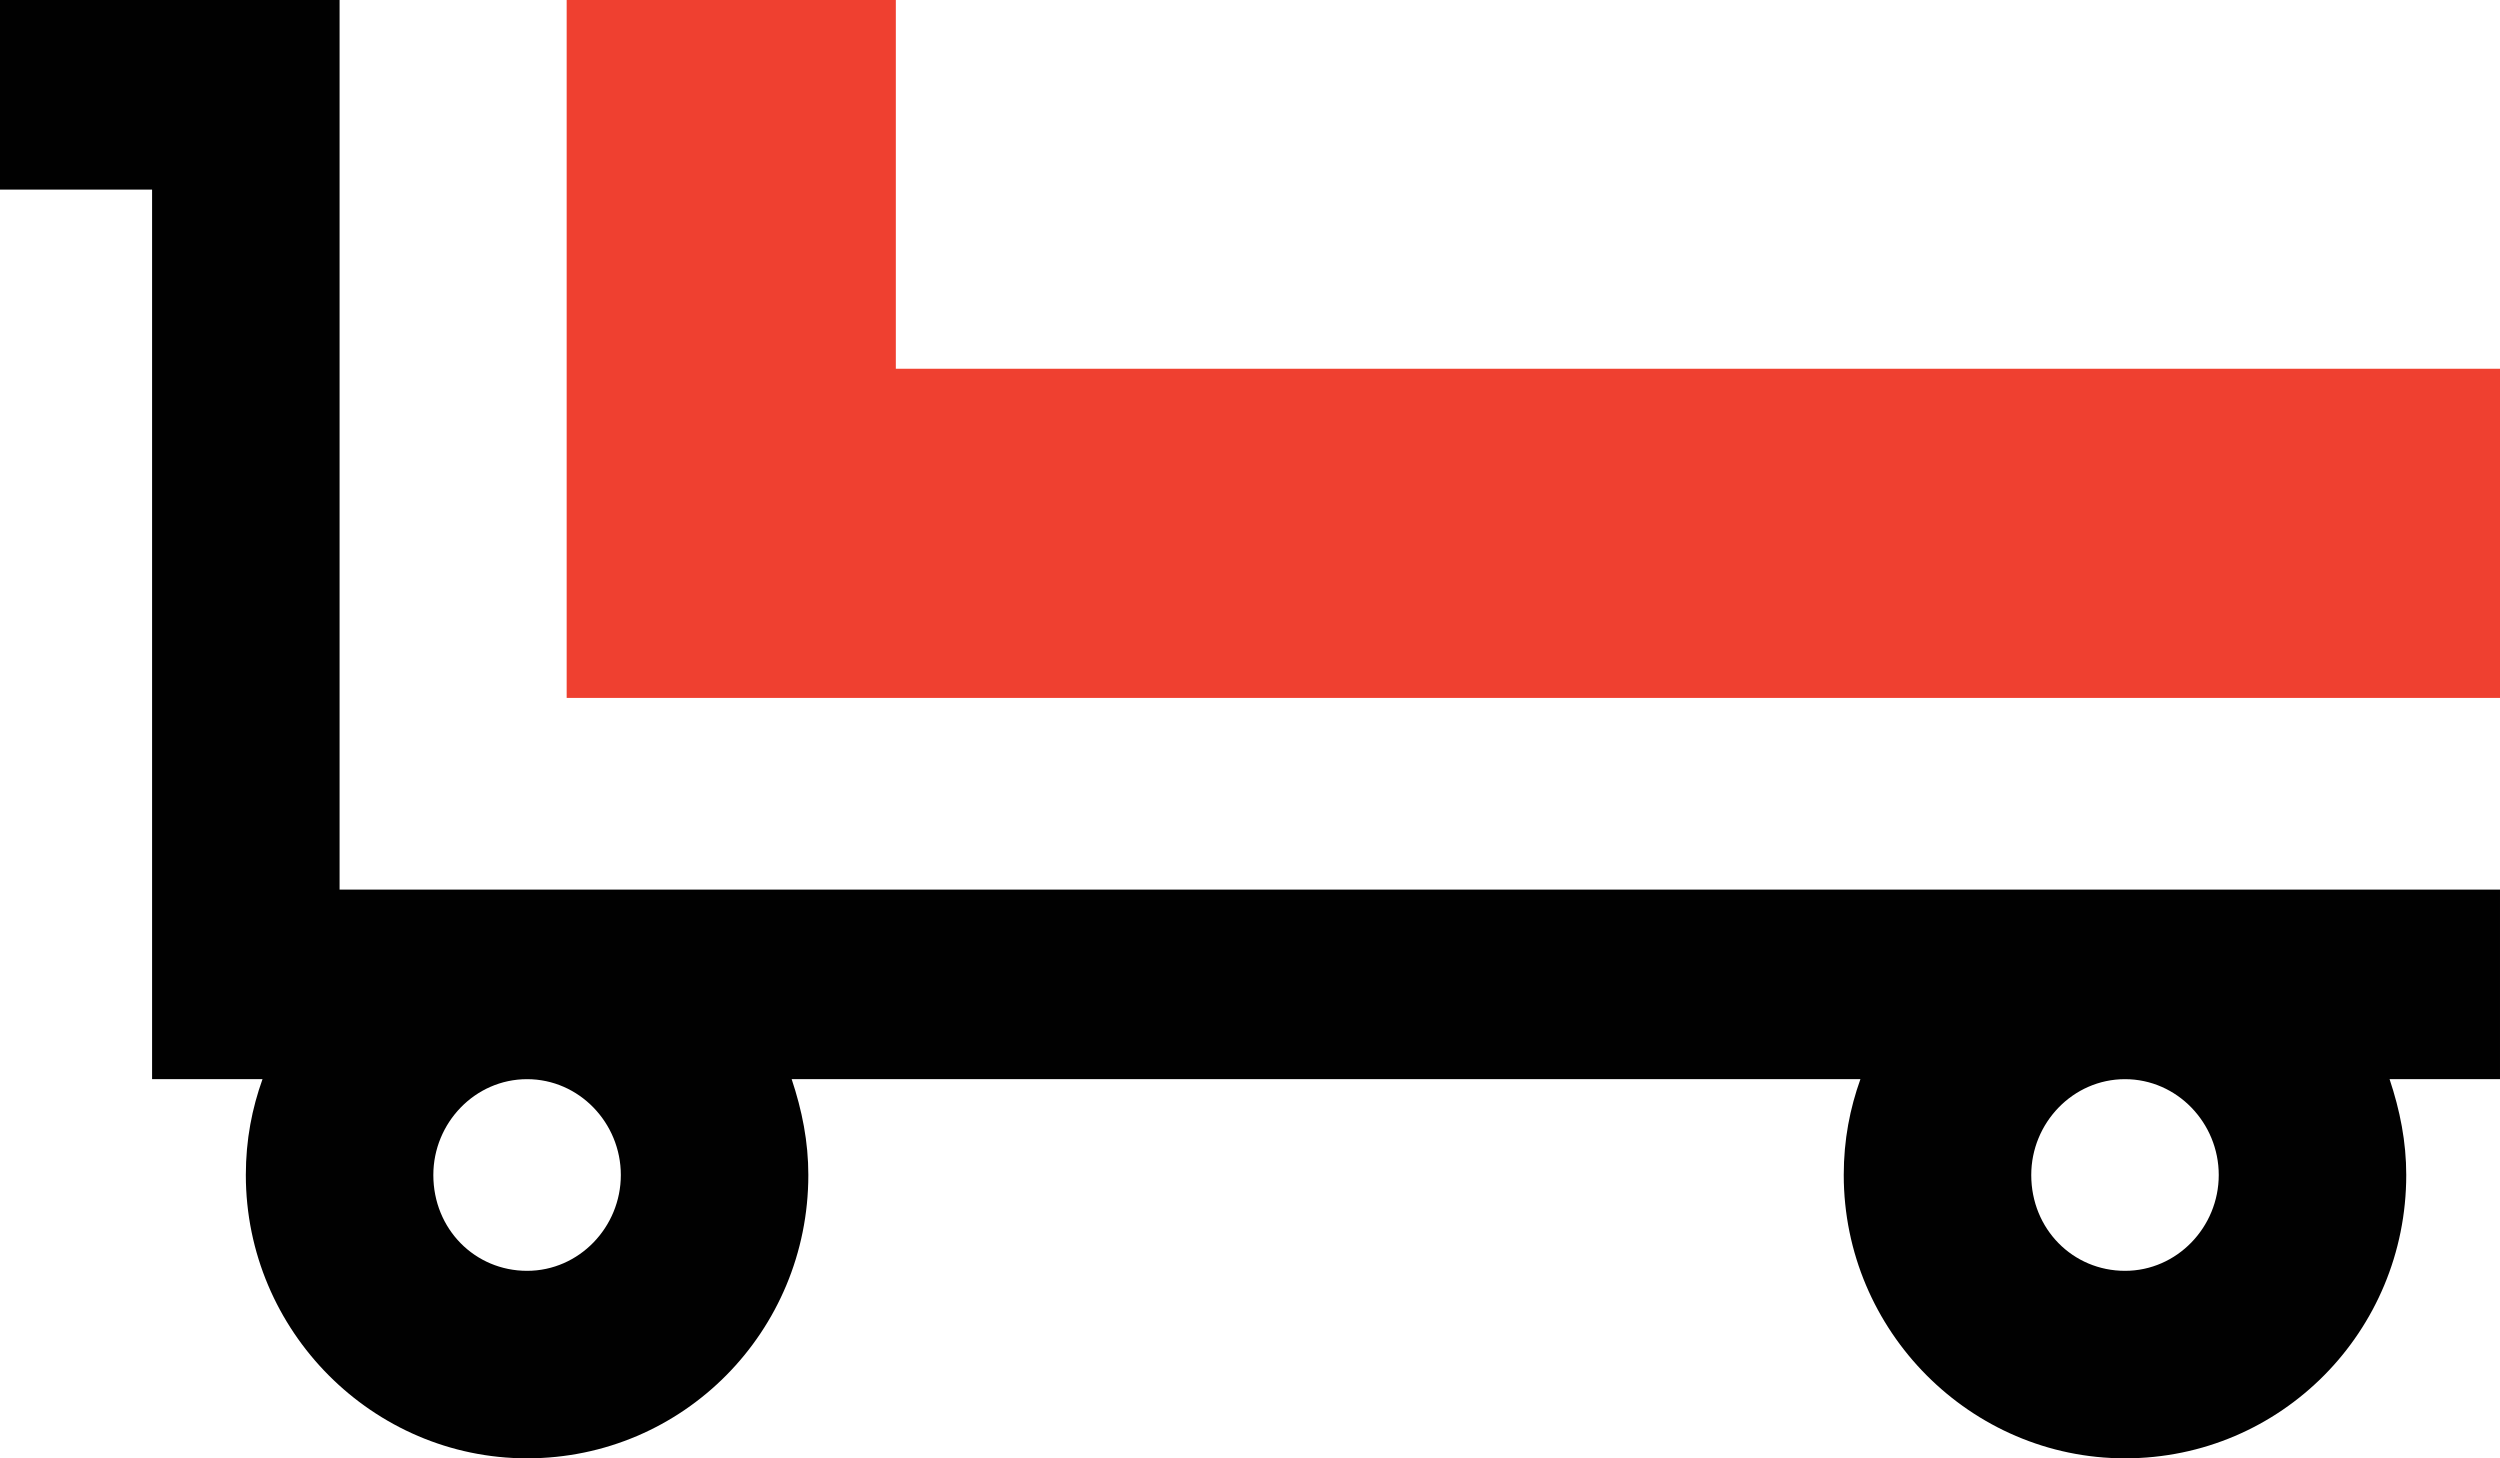
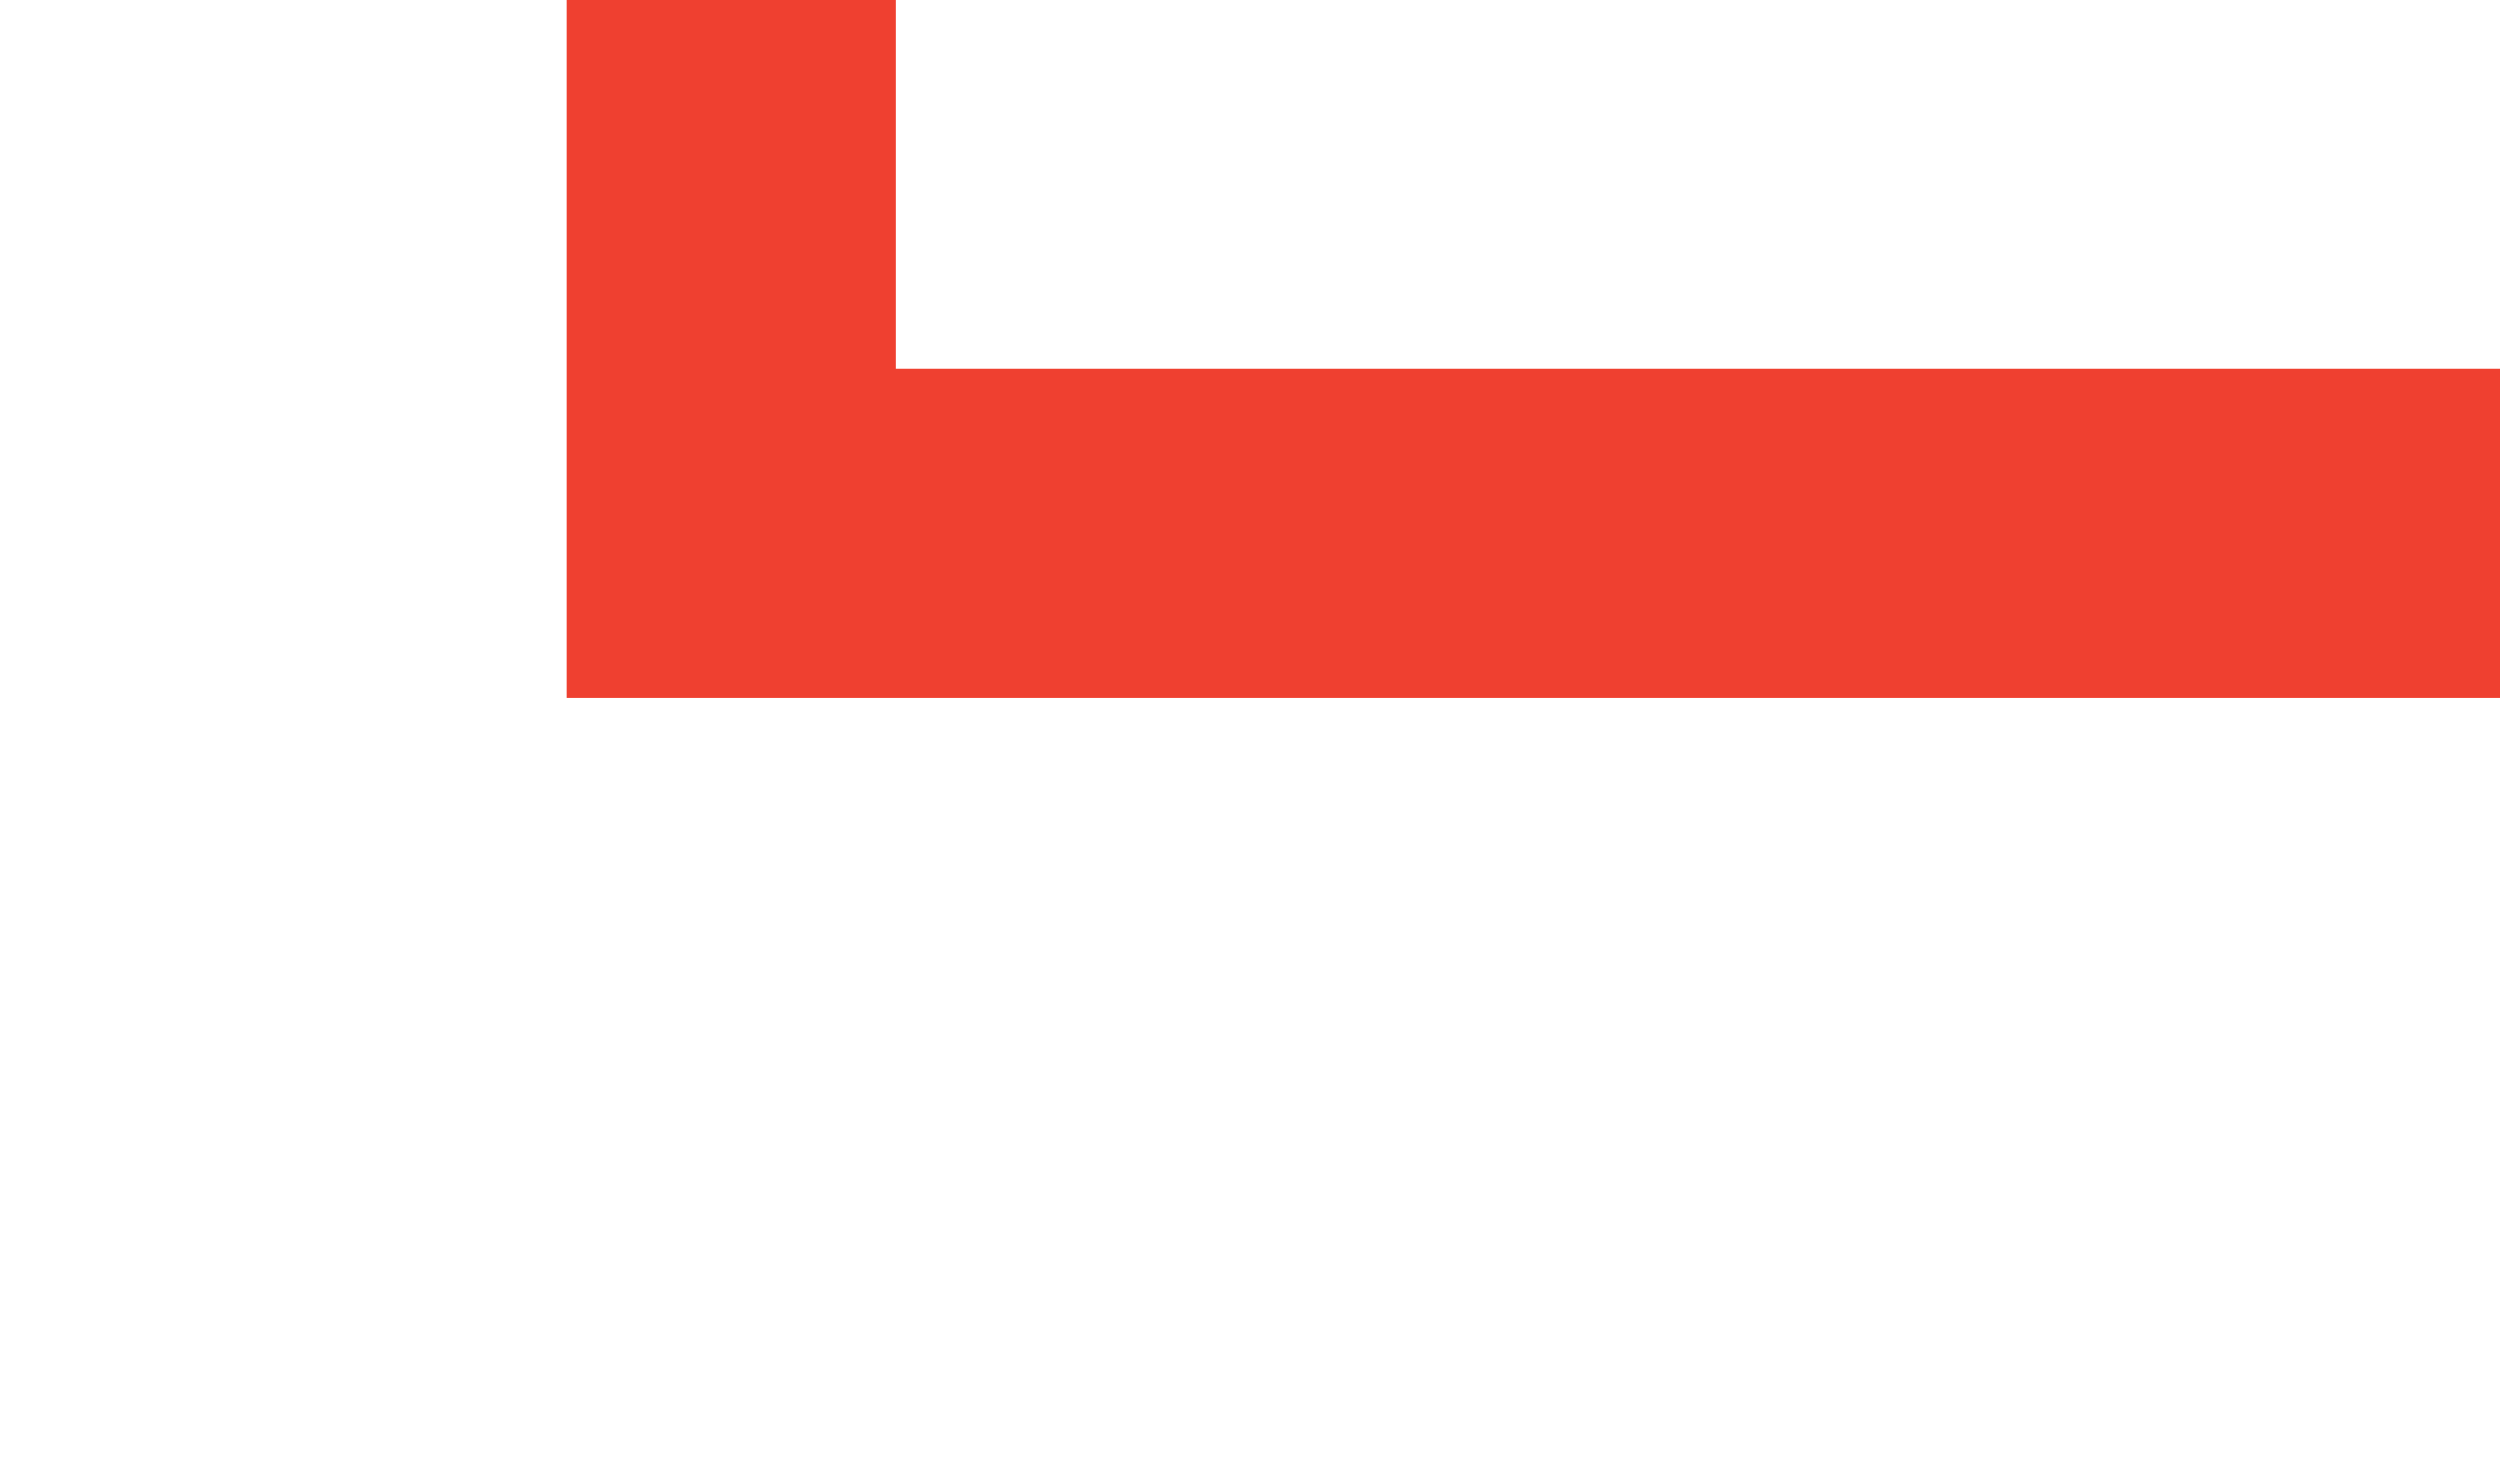
<svg xmlns="http://www.w3.org/2000/svg" width="120" height="70">
-   <path fill="#010101" d="M120 42.7H16.3V0H0v9.1h7.3v42.7h5.3c-.5 1.4-.8 2.9-.8 4.6 0 7.5 6.1 13.6 13.5 13.6 7.5 0 13.5-6.1 13.5-13.6 0-1.6-.3-3.1-.8-4.6h51.3c-.5 1.4-.8 2.9-.8 4.6 0 7.5 6.1 13.6 13.5 13.6 7.5 0 13.5-6.1 13.5-13.6 0-1.6-.3-3.1-.8-4.6h5.3v-9.1zM29.8 56.4c0 2.5-2 4.6-4.5 4.6s-4.5-2-4.5-4.6c0-2.5 2-4.6 4.5-4.6s4.5 2.1 4.5 4.6zm76.7 0c0 2.5-2 4.6-4.5 4.6s-4.5-2-4.5-4.6c0-2.5 2-4.6 4.5-4.6s4.5 2.1 4.5 4.6z" />
  <path fill="#EF4030" d="M43 17.7V0H27.2v33.5H120V17.7z" />
</svg>